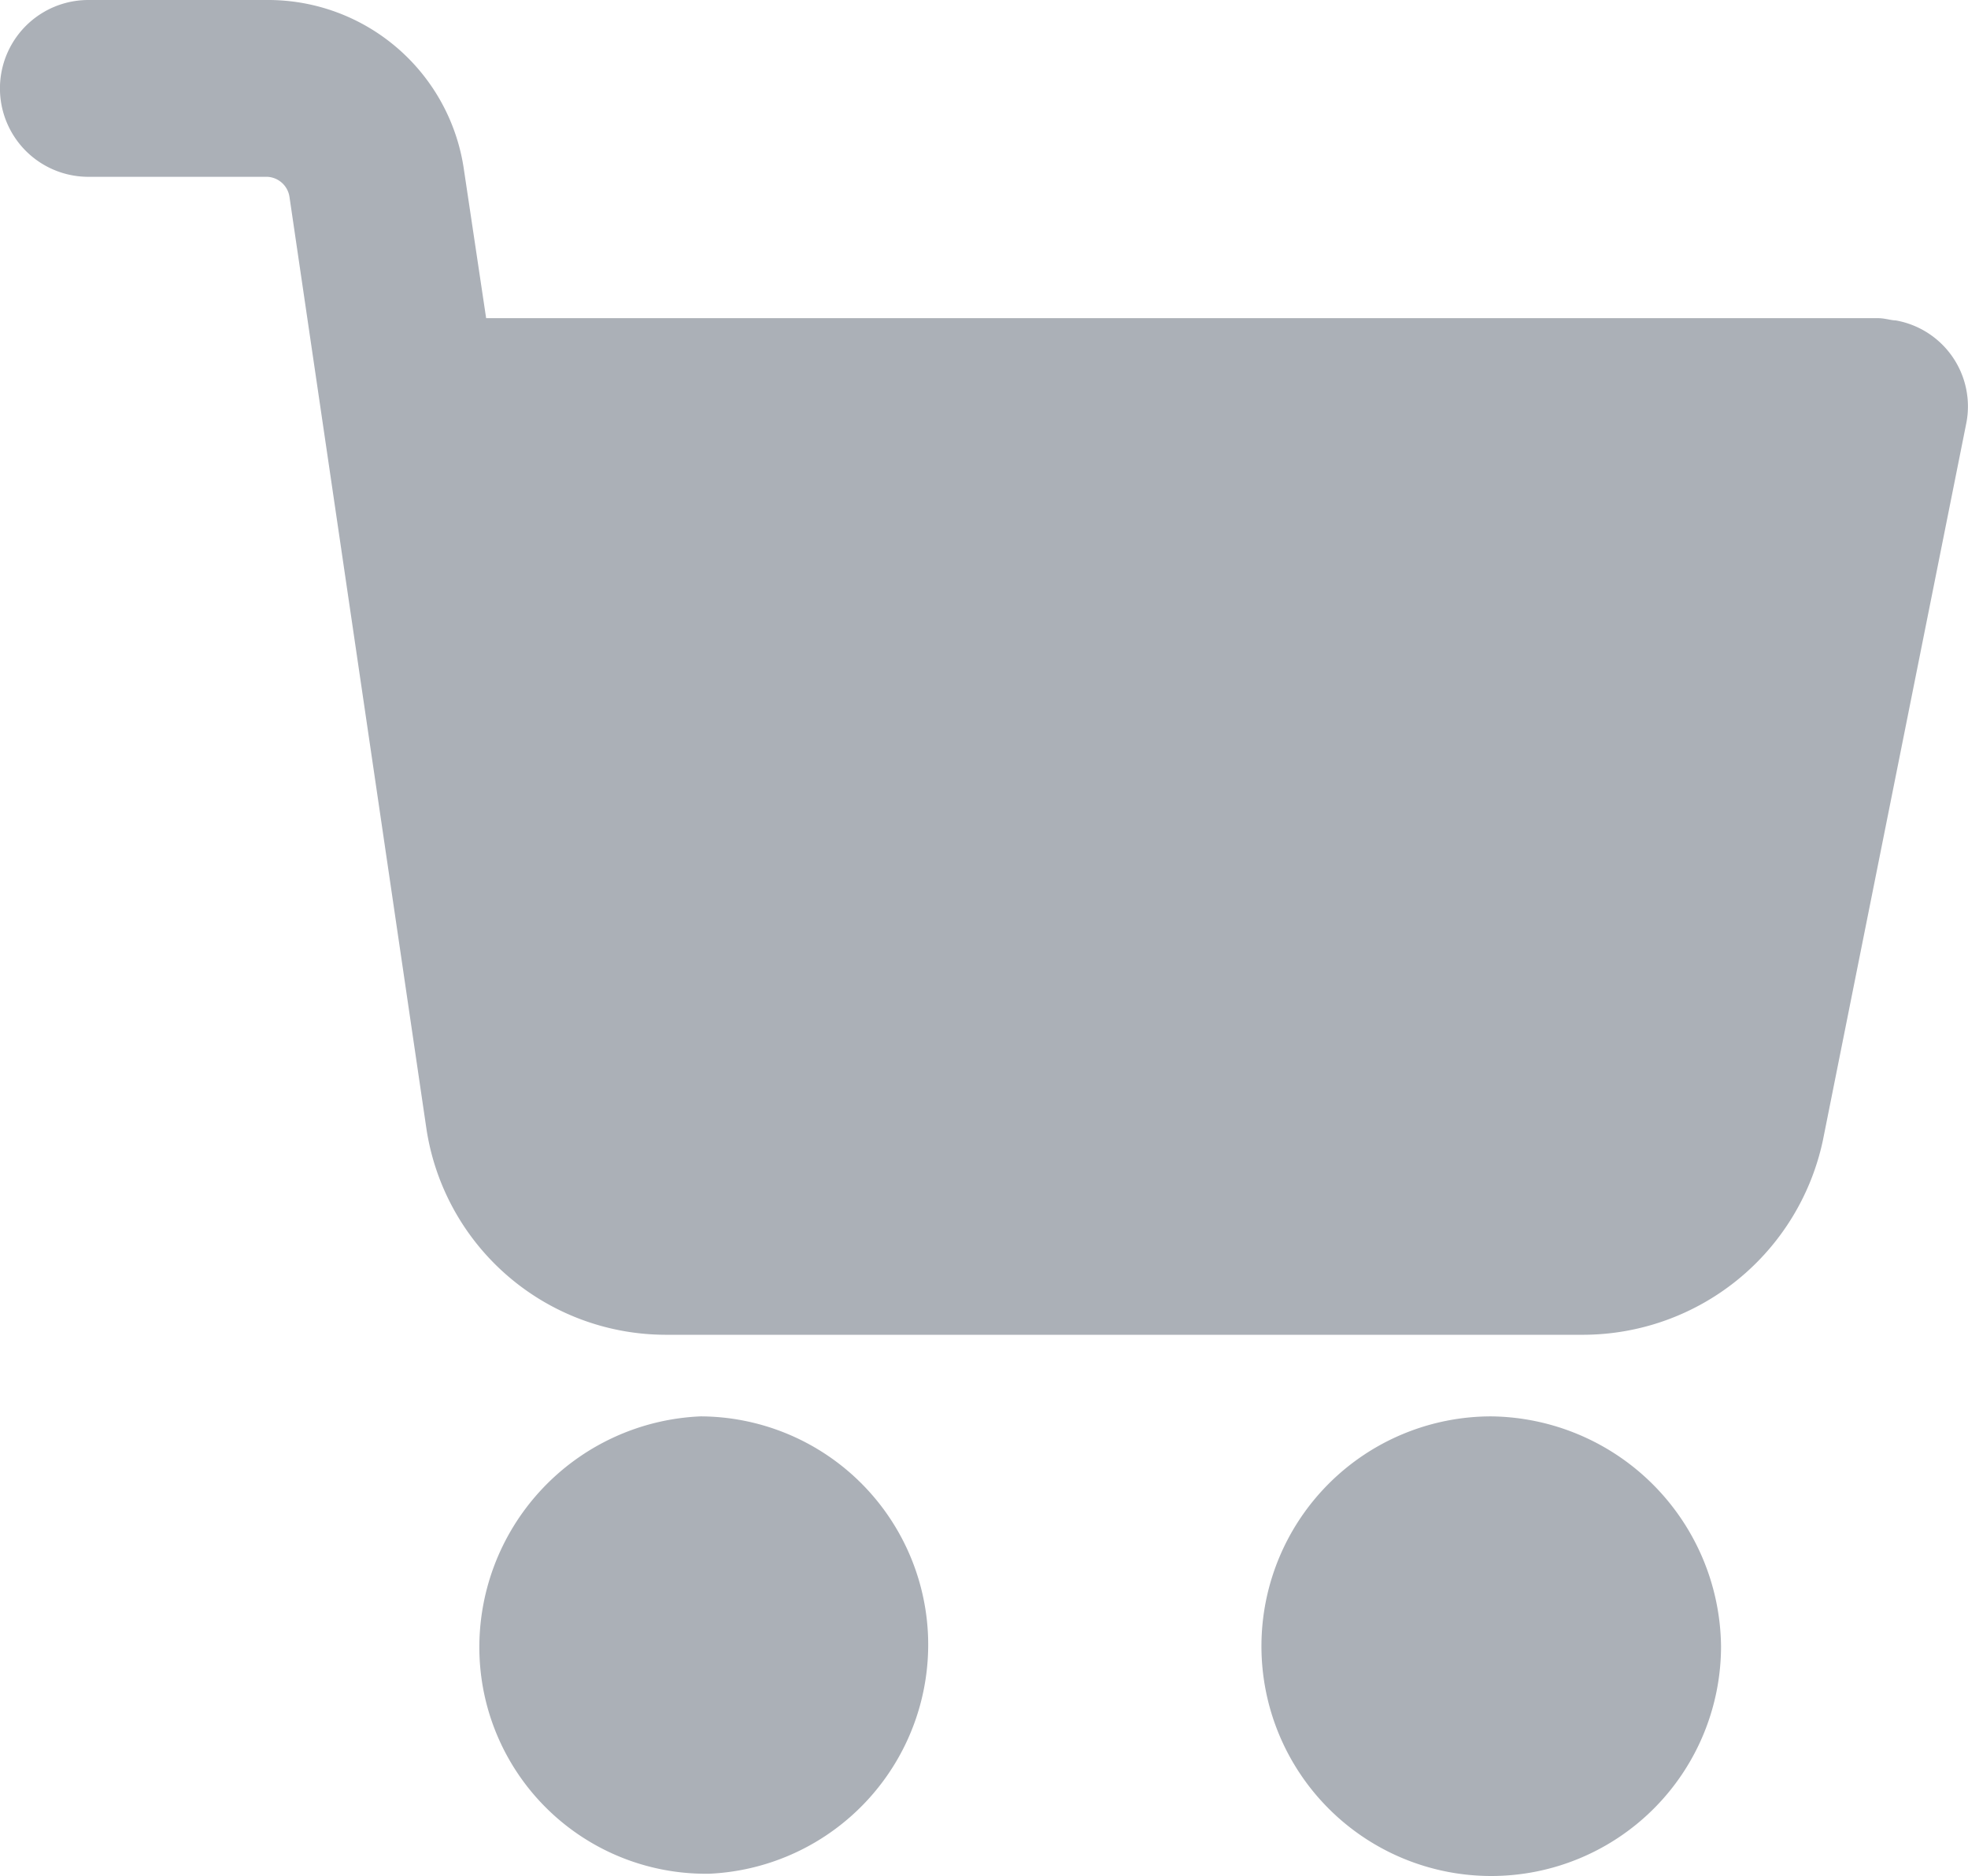
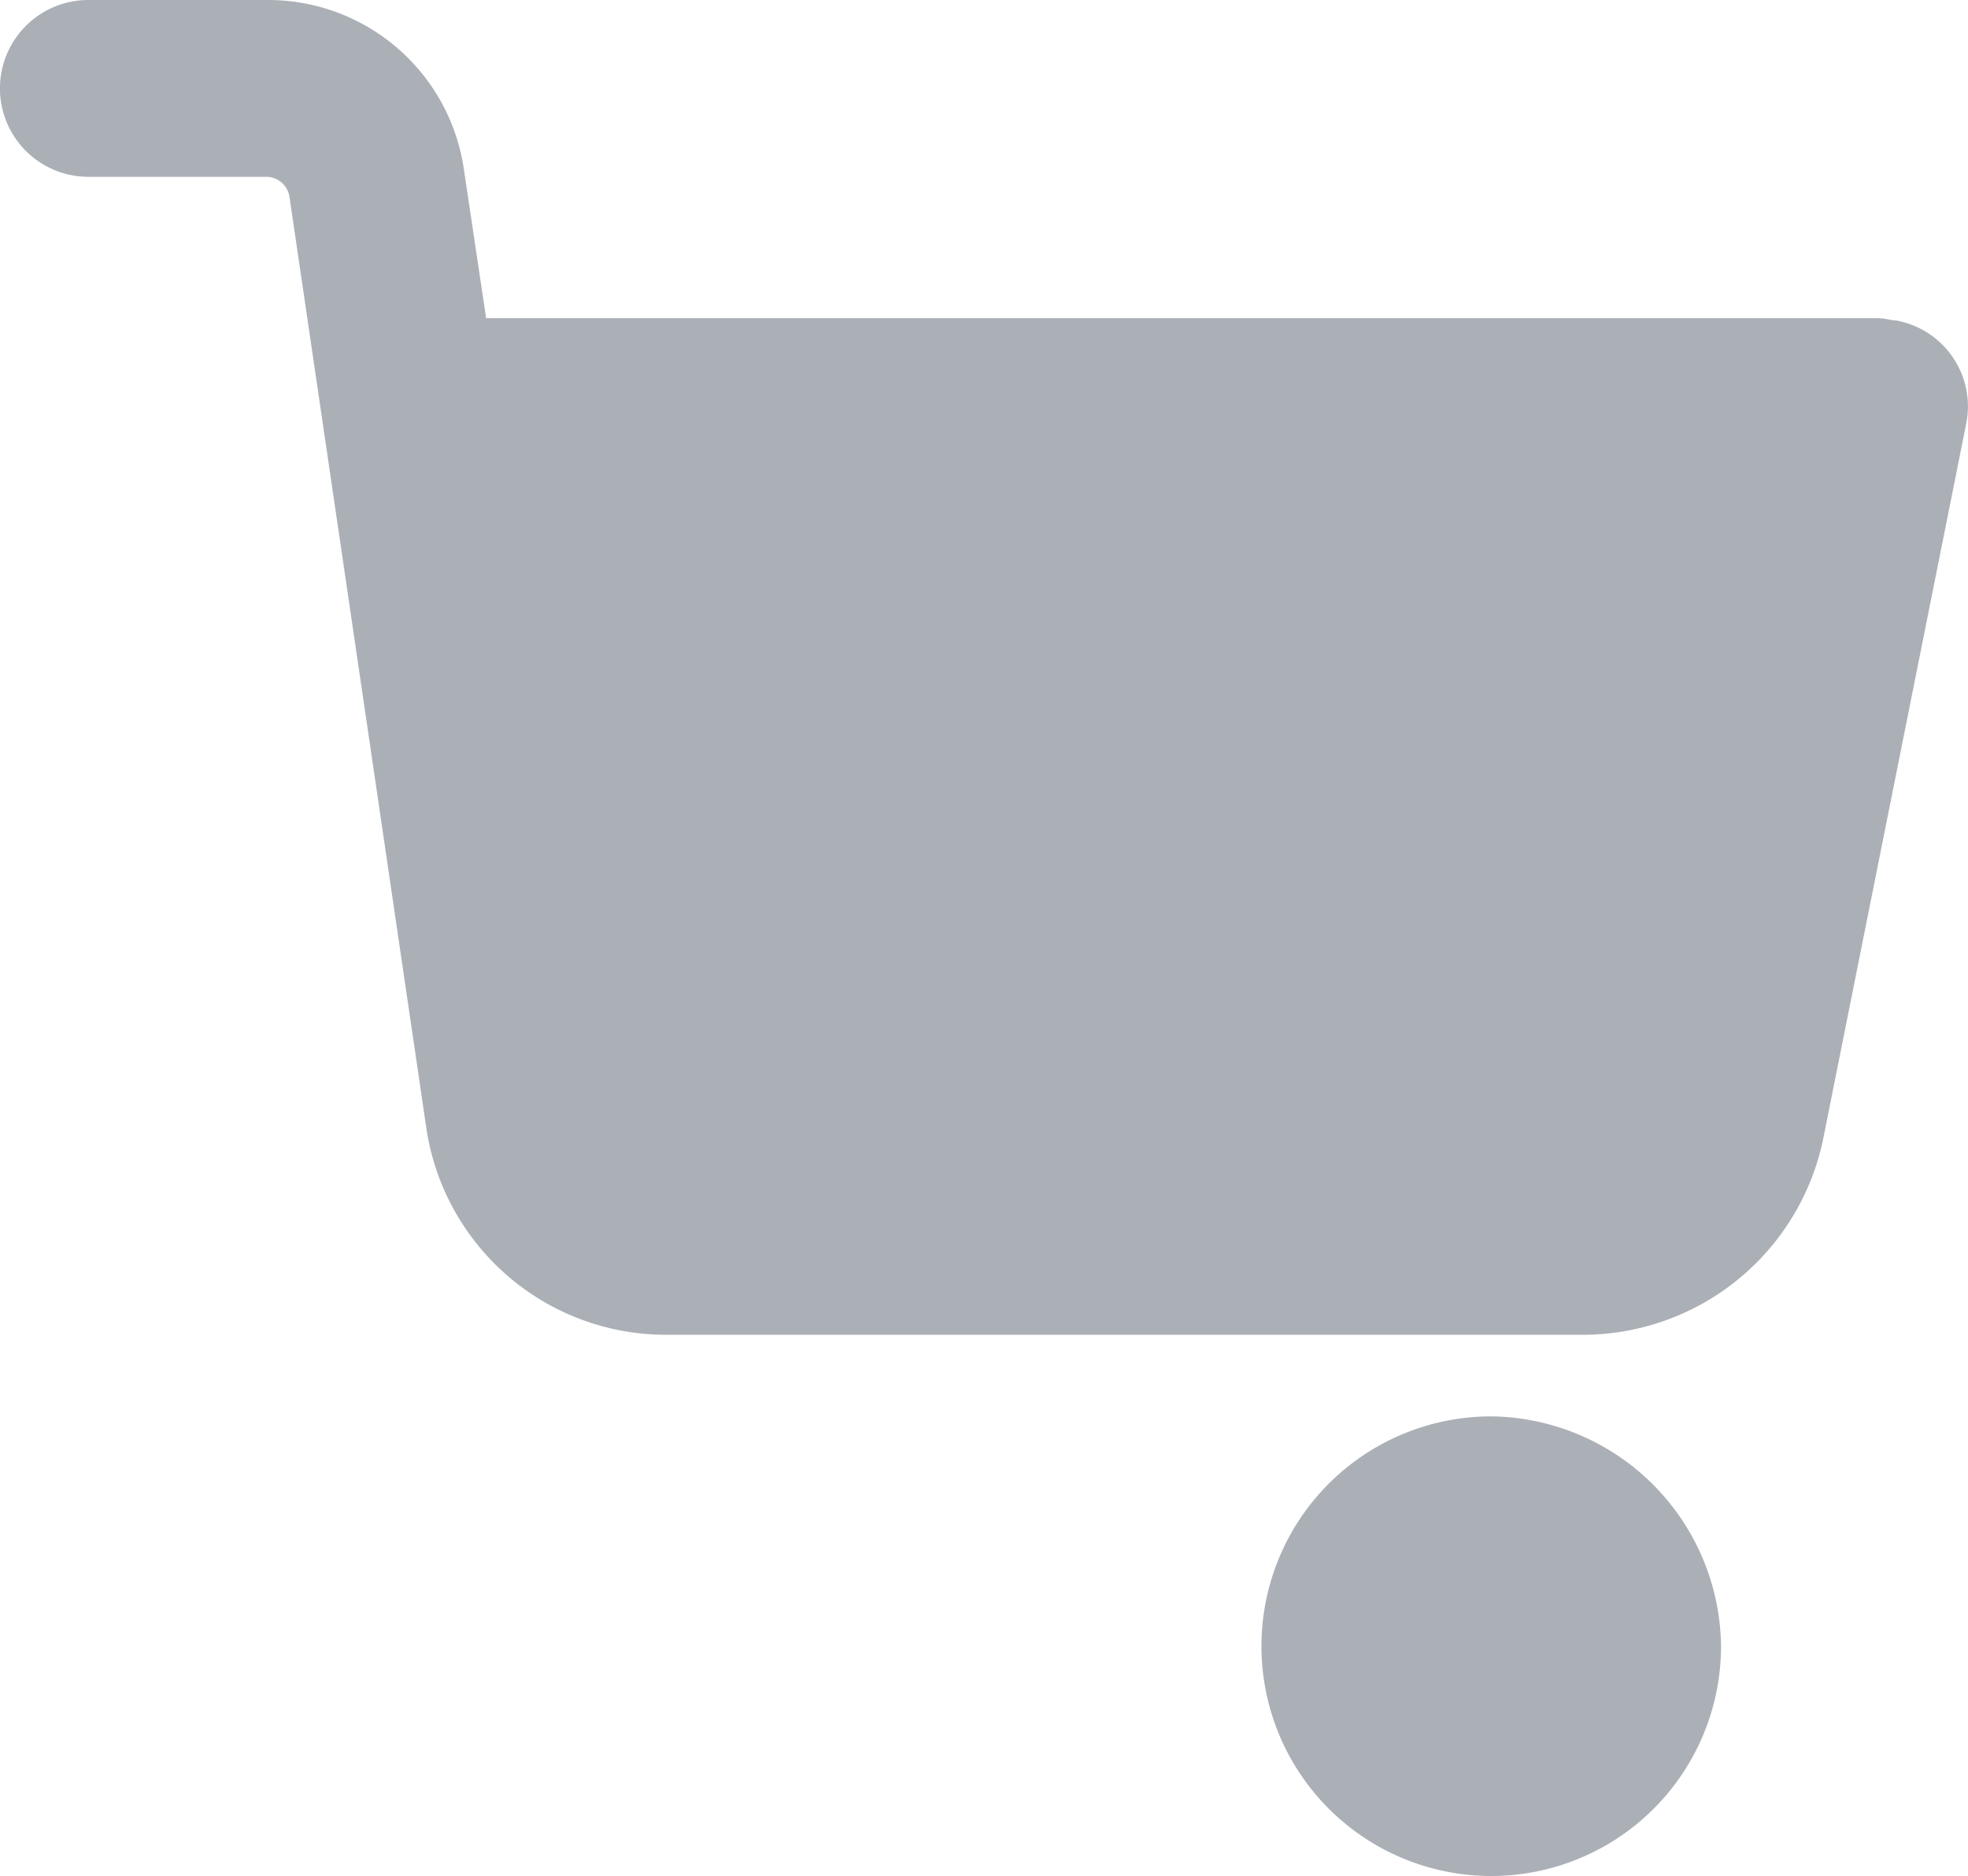
<svg xmlns="http://www.w3.org/2000/svg" width="20.982" height="20" viewBox="0 0 20.982 20">
  <g id="shopping-cart" transform="translate(0 -10.67)" opacity="0.6">
    <g id="Group_21320" data-name="Group 21320" transform="translate(13.451 25.77)">
      <g id="Group_21319" data-name="Group 21319">
        <path id="Path_26840" data-name="Path 26840" d="M294.8,338.862a2.45,2.45,0,1,0,2.45,2.45A2.479,2.479,0,0,0,294.8,338.862Z" transform="translate(-292.352 -338.862)" fill="#737b87" />
      </g>
    </g>
    <g id="Group_21322" data-name="Group 21322" transform="translate(0 10.67)">
      <g id="Group_21321" data-name="Group 21321">
        <path id="Path_26841" data-name="Path 26841" d="M20.212,14.086c-.047,0-.118-.024-.188-.024H5.183l-.236-1.578a2.109,2.109,0,0,0-2.1-1.814H.942a.942.942,0,1,0,0,1.885H2.85a.251.251,0,0,1,.236.212l1.461,9.941A2.583,2.583,0,0,0,7.091,24.9h9.8a2.618,2.618,0,0,0,2.544-2.073l1.531-7.656A.931.931,0,0,0,20.212,14.086Z" transform="translate(0 -10.67)" fill="#737b87" />
      </g>
    </g>
    <g id="Group_21324" data-name="Group 21324" transform="translate(5.11 25.77)">
      <g id="Group_21323" data-name="Group 21323">
-         <path id="Path_26842" data-name="Path 26842" d="M115.854,341.194a2.436,2.436,0,0,0-2.426-2.332,2.464,2.464,0,0,0-2.356,2.544,2.415,2.415,0,0,0,2.4,2.332h.047A2.445,2.445,0,0,0,115.854,341.194Z" transform="translate(-111.07 -338.862)" fill="#737b87" />
-       </g>
+         </g>
    </g>
  </g>
</svg>